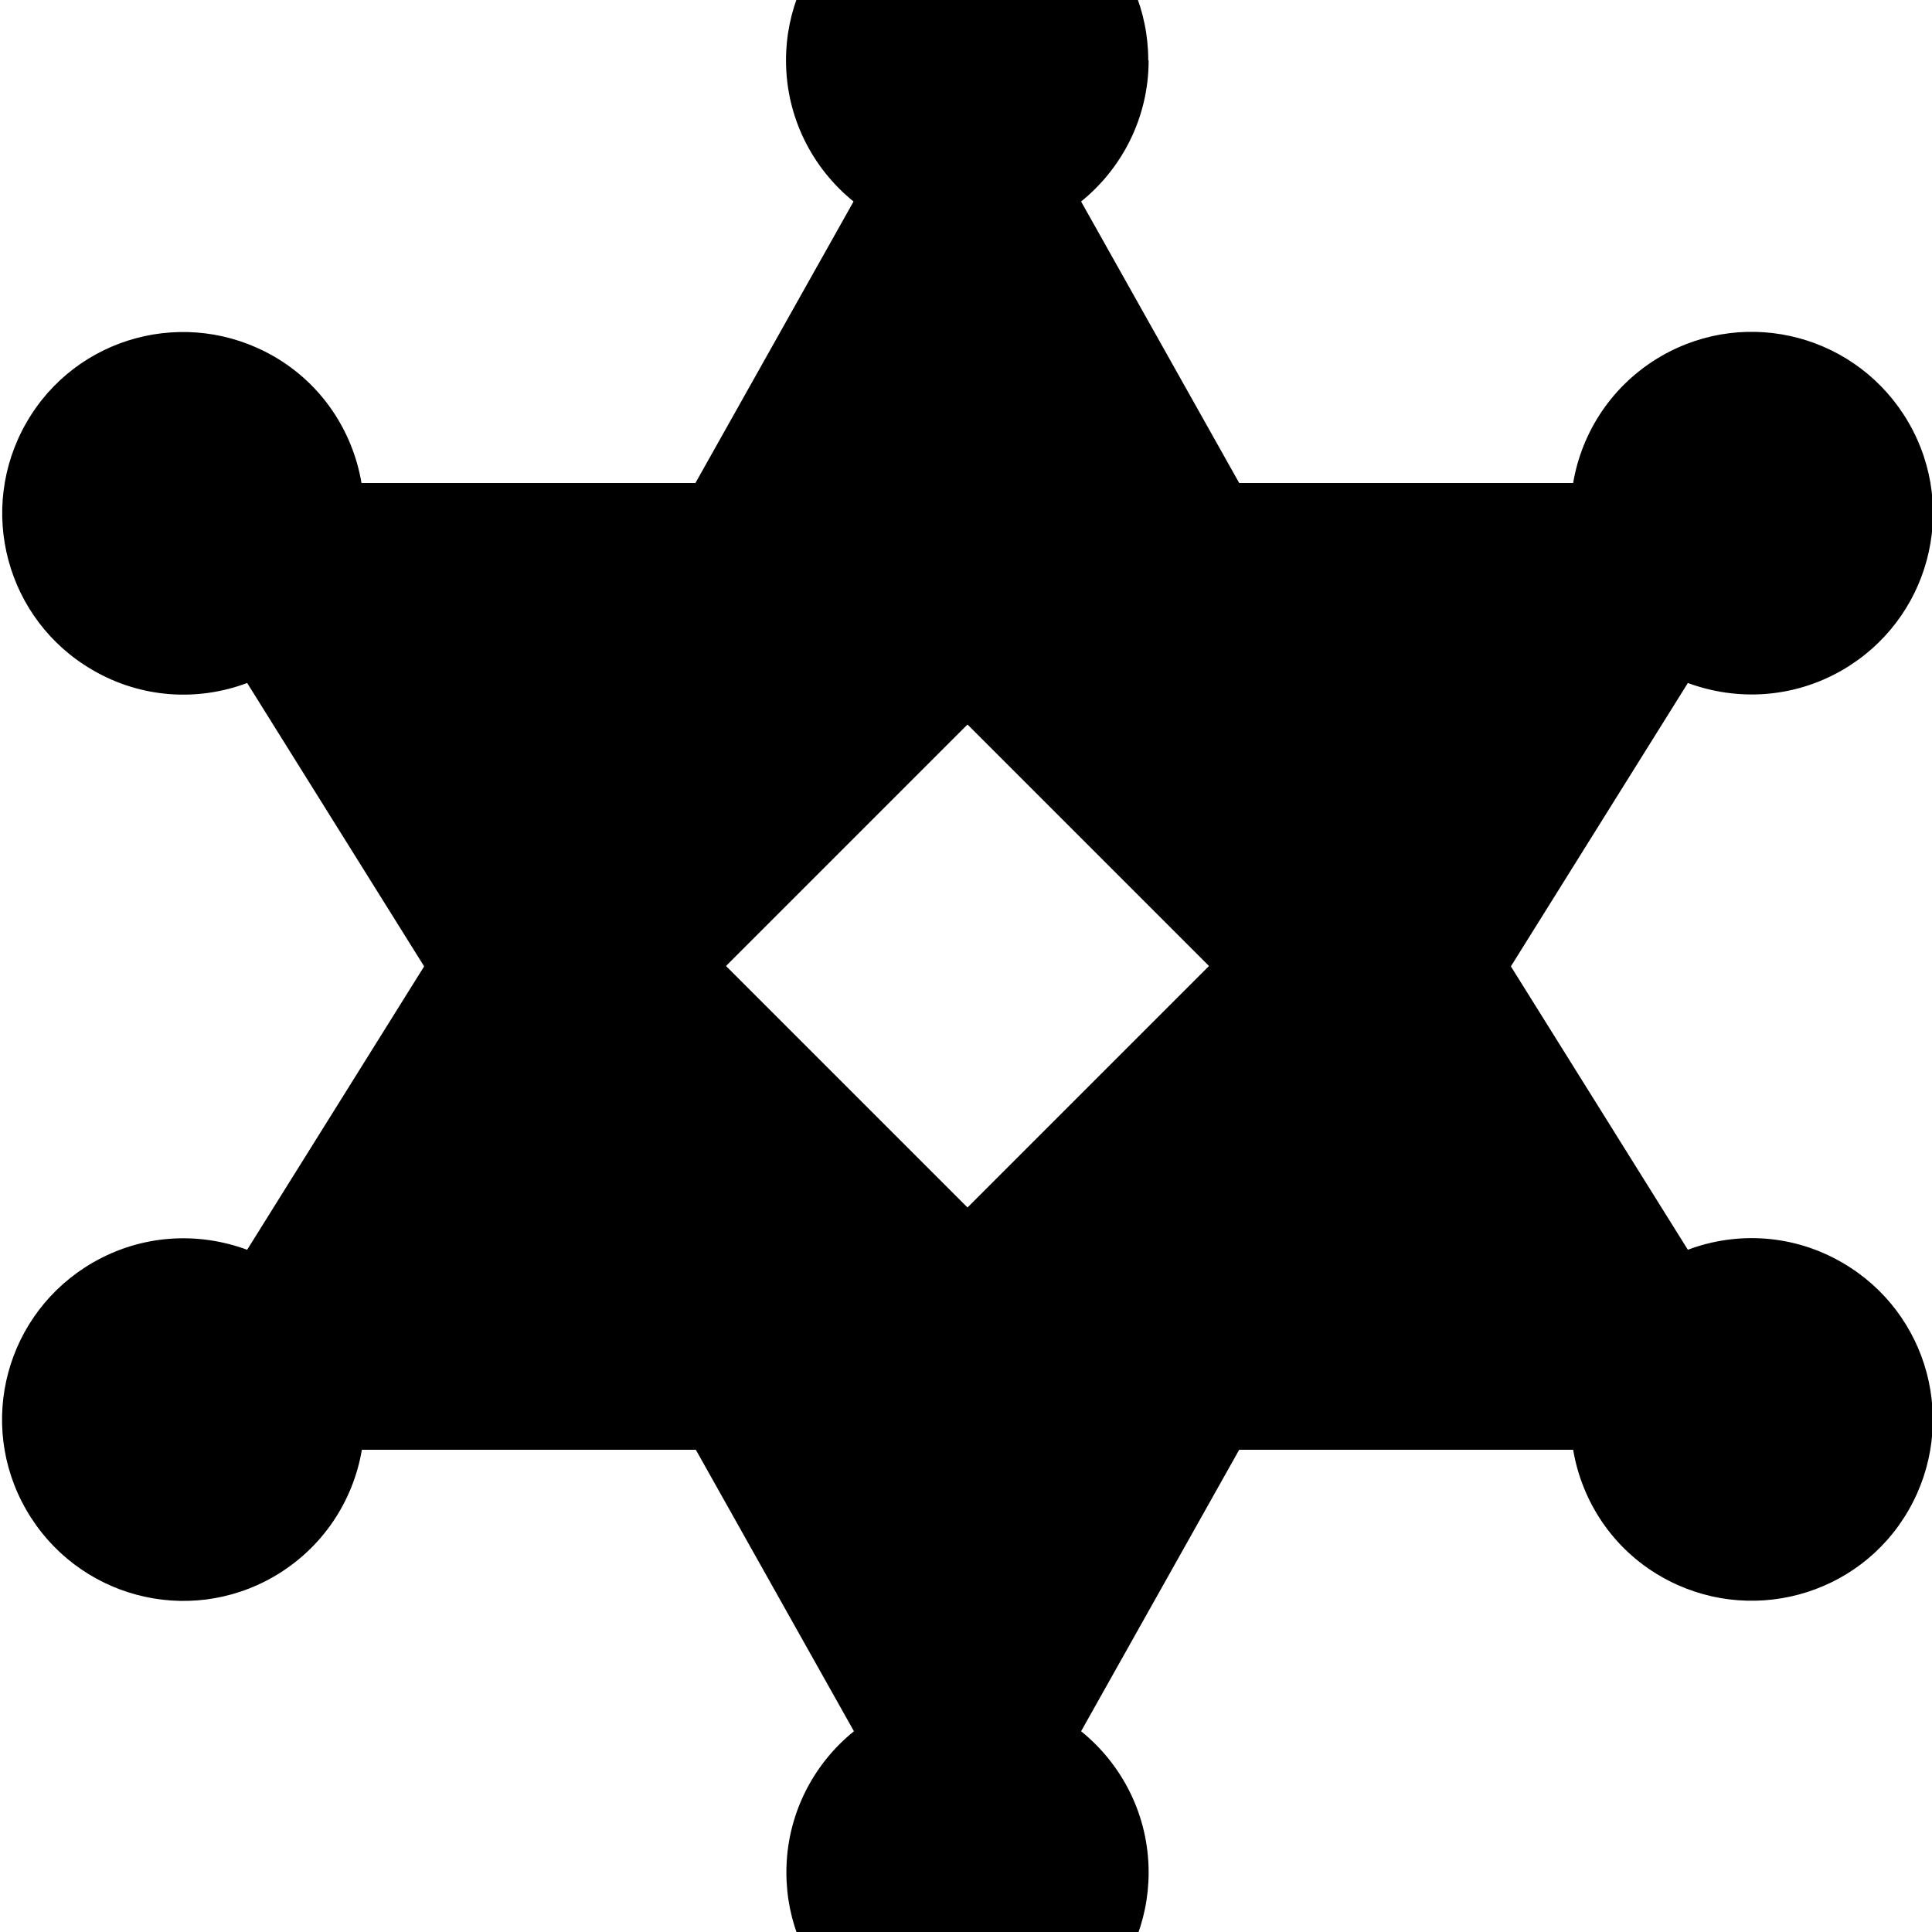
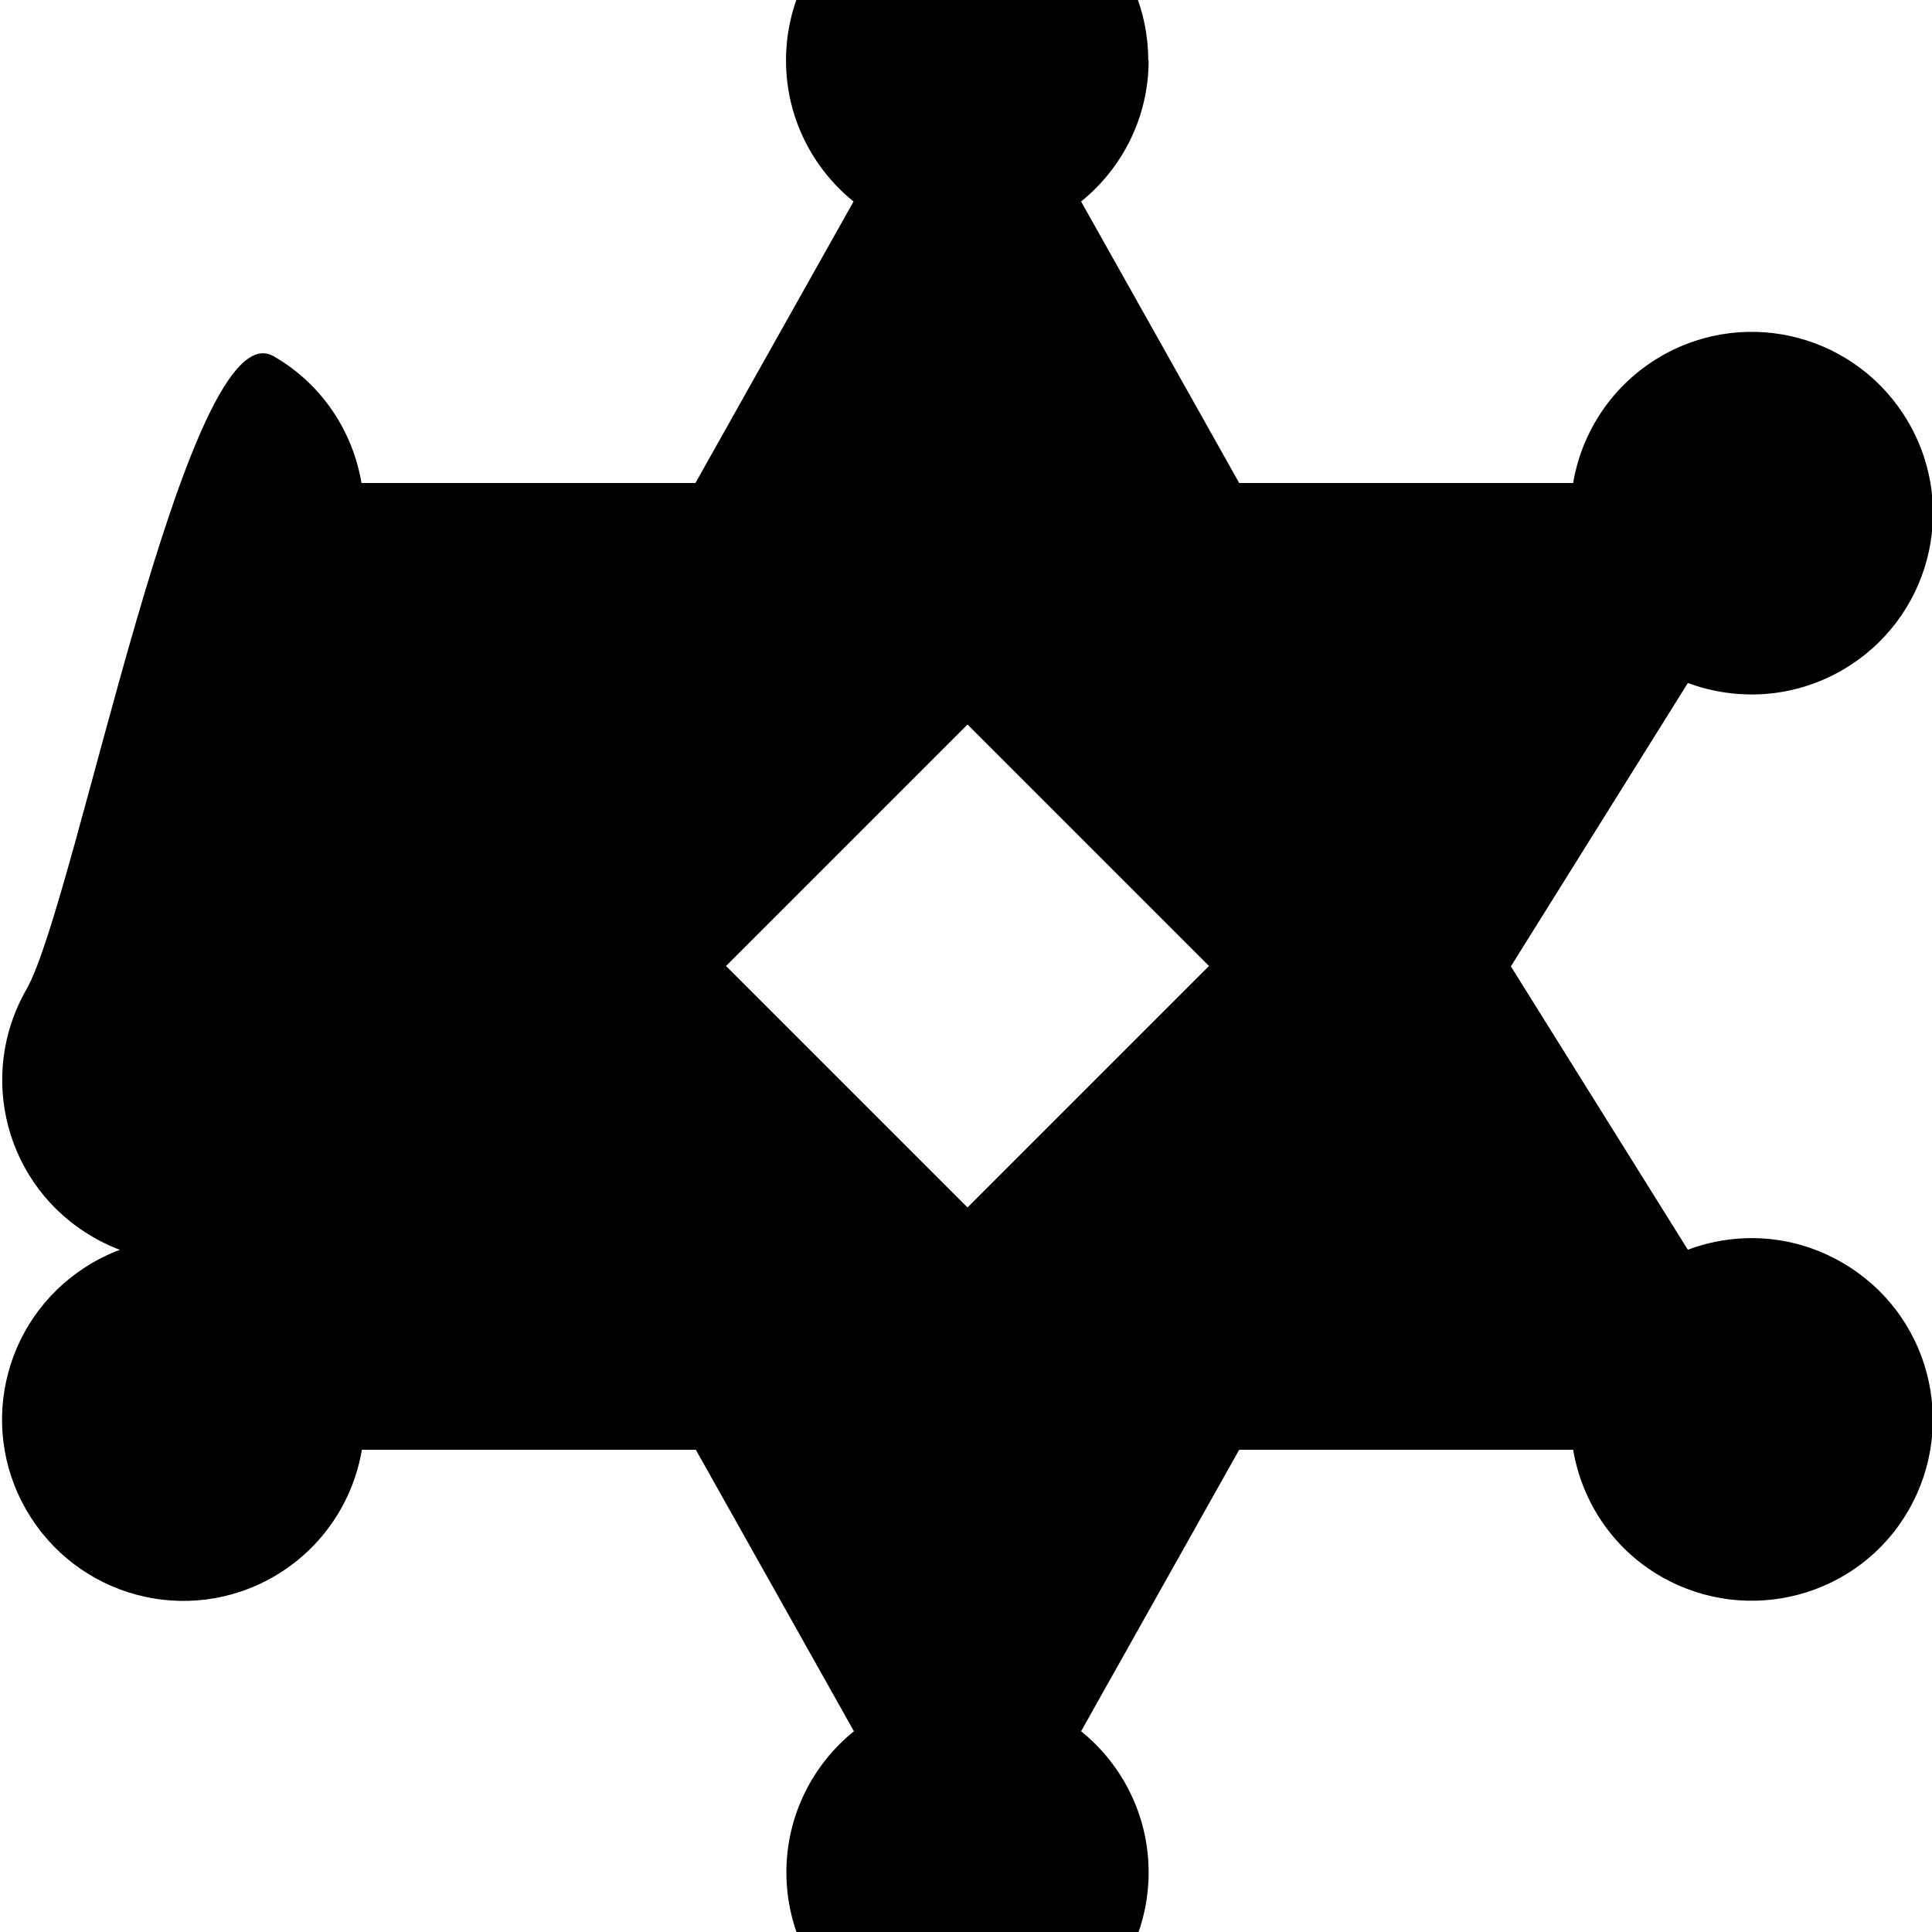
<svg xmlns="http://www.w3.org/2000/svg" viewBox="0 0 512 512">
-   <path fill="currentColor" d="M304.4 16c0 15.1-7 28.6-17.9 37.4l41.9 74.6 88.5 0c2.3-13.6 10.4-26.1 23.3-33.6 23-13.3 52.3-5.4 65.6 17.6s5.4 52.3-17.6 65.6c-13 7.5-27.9 8.2-40.9 3.4l-46.9 75.1 46.9 75.1c13-4.9 28-4.1 40.9 3.4 23 13.3 30.8 42.6 17.6 65.6s-42.6 30.8-65.6 17.6c-12.9-7.4-21-20-23.3-33.6l-88.5 0-41.9 74.6c10.9 8.8 17.9 22.3 17.9 37.4 0 26.5-21.5 48-48 48s-48-21.5-48-48c0-15.1 7-28.6 17.9-37.4l-41.9-74.6-88.5 0c-2.3 13.6-10.4 26.1-23.3 33.6-23 13.3-52.3 5.4-65.6-17.6s-5.4-52.3 17.6-65.6c13-7.5 27.9-8.2 40.9-3.4l46.9-75.1-46.9-75.1c-13 4.9-28 4.1-40.9-3.4-23-13.3-30.8-42.6-17.6-65.6S49.5 81.2 72.5 94.4c12.9 7.4 21 20 23.3 33.6l88.5 0 41.9-74.6c-10.9-8.8-17.9-22.3-17.9-37.4 0-26.5 21.5-48 48-48s48 21.5 48 48zm-112 240l64 64 64-64-64-64-64 64z" />
+   <path fill="currentColor" d="M304.4 16c0 15.1-7 28.6-17.9 37.4l41.9 74.6 88.5 0c2.3-13.6 10.4-26.1 23.3-33.6 23-13.3 52.3-5.4 65.6 17.6s5.4 52.3-17.6 65.6c-13 7.5-27.9 8.2-40.9 3.4l-46.9 75.1 46.9 75.1c13-4.9 28-4.1 40.9 3.4 23 13.3 30.8 42.6 17.6 65.6s-42.6 30.8-65.6 17.6c-12.9-7.4-21-20-23.3-33.6l-88.5 0-41.9 74.6c10.9 8.8 17.9 22.3 17.9 37.4 0 26.5-21.5 48-48 48s-48-21.5-48-48c0-15.1 7-28.6 17.9-37.4l-41.9-74.6-88.5 0c-2.3 13.6-10.4 26.1-23.3 33.6-23 13.3-52.3 5.4-65.6-17.6s-5.4-52.3 17.6-65.6c13-7.5 27.9-8.2 40.9-3.4c-13 4.9-28 4.1-40.9-3.4-23-13.3-30.8-42.6-17.6-65.6S49.5 81.2 72.5 94.4c12.9 7.4 21 20 23.3 33.6l88.5 0 41.9-74.6c-10.9-8.8-17.9-22.3-17.9-37.4 0-26.5 21.5-48 48-48s48 21.5 48 48zm-112 240l64 64 64-64-64-64-64 64z" />
</svg>